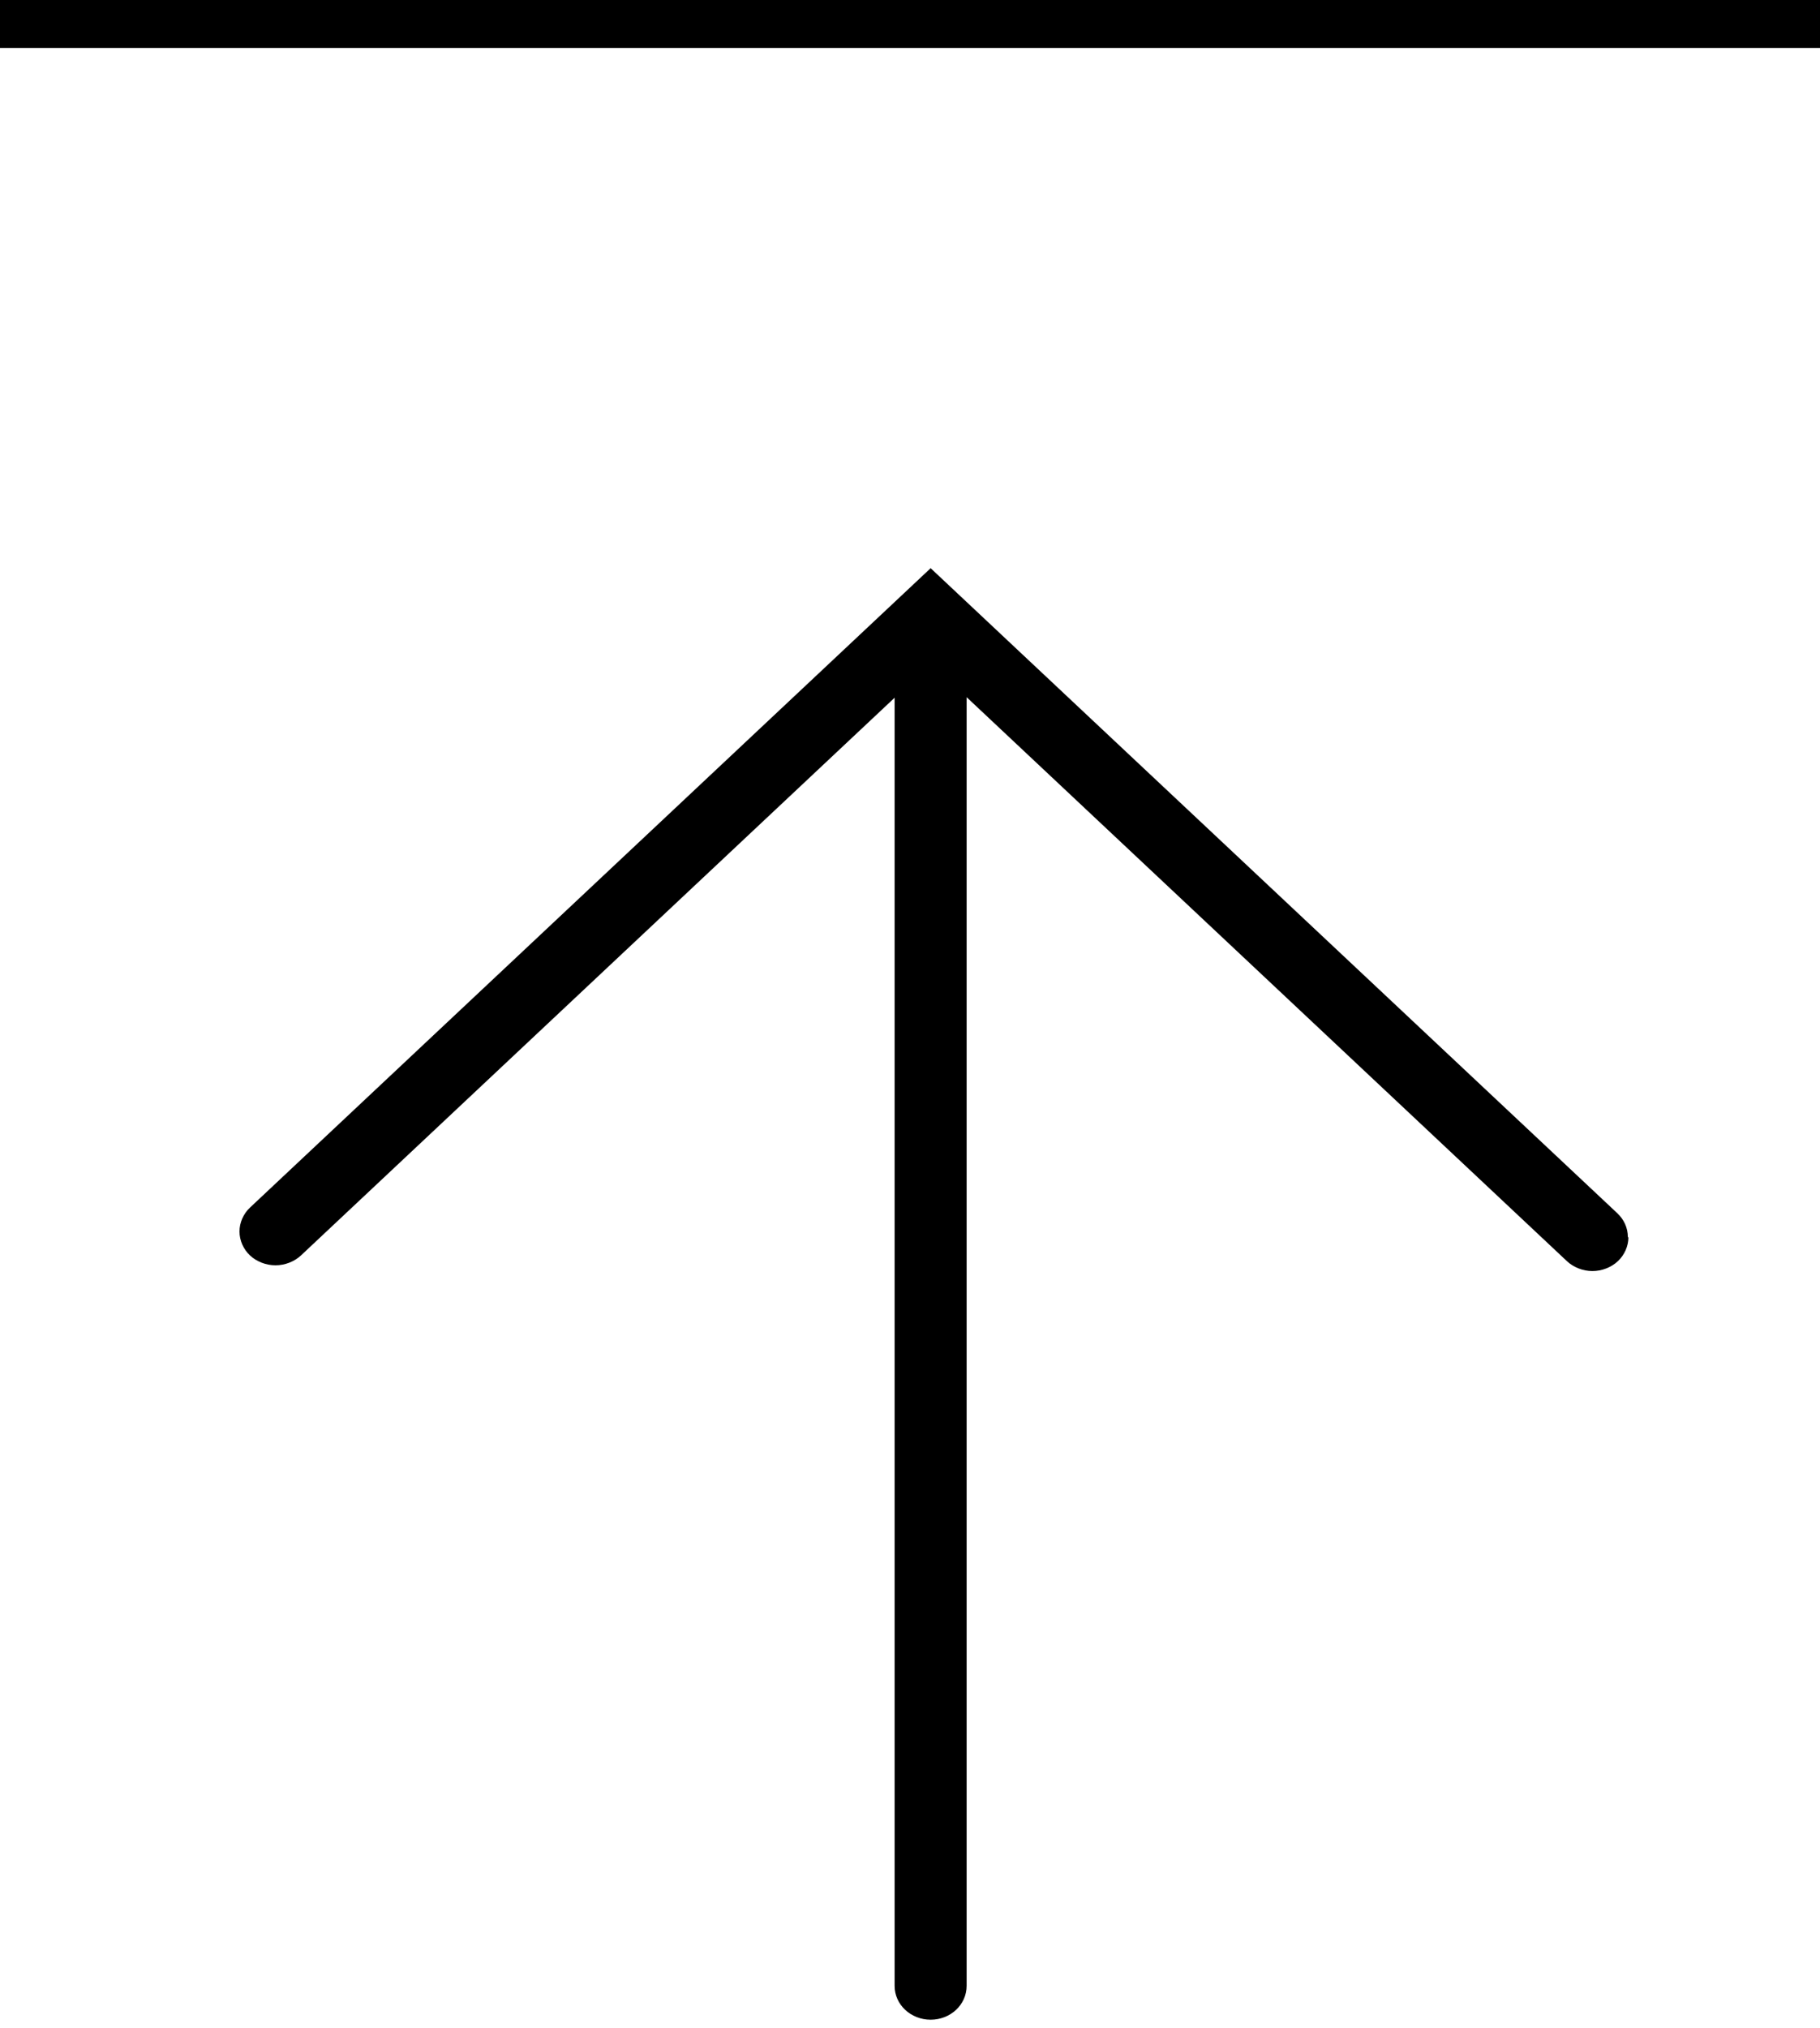
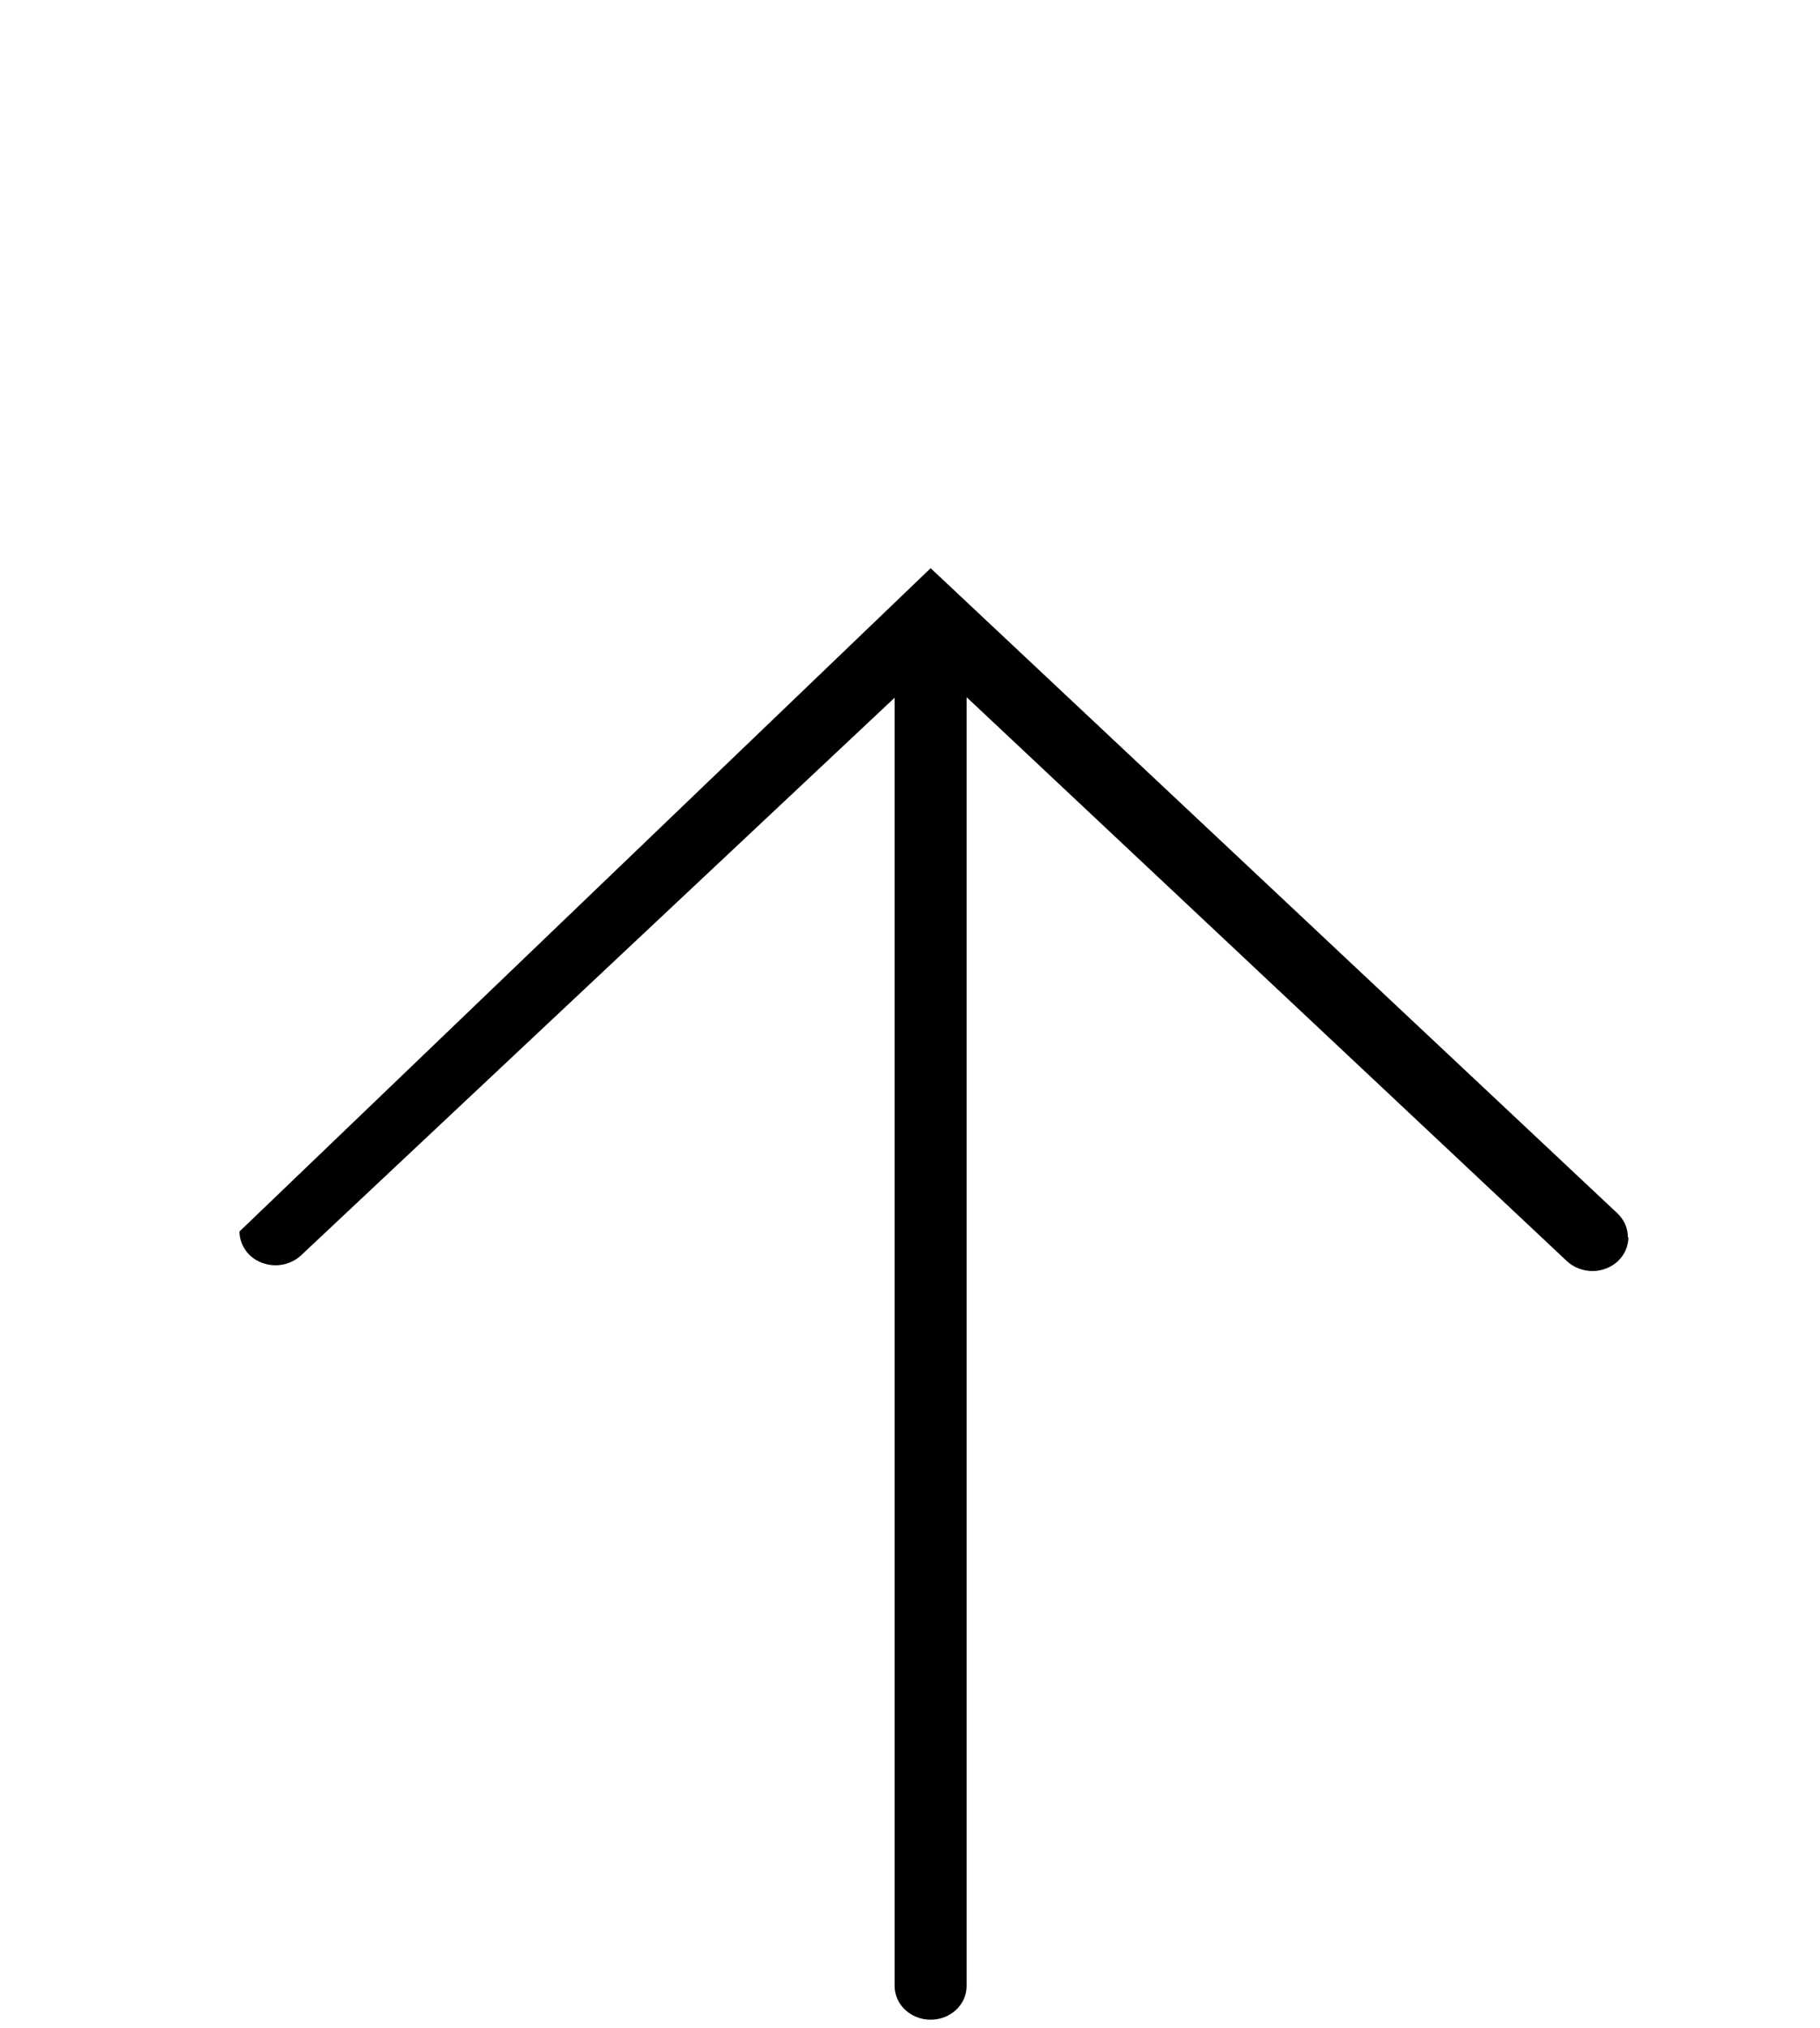
<svg xmlns="http://www.w3.org/2000/svg" width="44" height="49" viewBox="0 0 44 49" fill="none">
  <g clip-path="url(#clip0_608_23915)">
-     <path d="M39.368 29.893C39.368 30.106 39.275 30.32 39.114 30.471C38.953 30.622 38.726 30.71 38.498 30.71C38.271 30.71 38.043 30.622 37.882 30.471L23.369 16.845L23.369 47.981C23.369 48.433 22.981 48.798 22.499 48.798C22.017 48.798 21.628 48.433 21.628 47.981L21.628 16.858L7.276 30.333C7.115 30.483 6.887 30.571 6.66 30.571C6.432 30.571 6.205 30.483 6.044 30.333C5.883 30.182 5.79 29.968 5.79 29.754C5.79 29.541 5.883 29.327 6.044 29.176L22.499 13.728L39.101 29.314C39.261 29.465 39.355 29.666 39.355 29.893L39.368 29.893Z" fill="black" />
+     <path d="M39.368 29.893C39.368 30.106 39.275 30.32 39.114 30.471C38.953 30.622 38.726 30.71 38.498 30.71C38.271 30.71 38.043 30.622 37.882 30.471L23.369 16.845L23.369 47.981C23.369 48.433 22.981 48.798 22.499 48.798C22.017 48.798 21.628 48.433 21.628 47.981L21.628 16.858L7.276 30.333C7.115 30.483 6.887 30.571 6.66 30.571C6.432 30.571 6.205 30.483 6.044 30.333C5.883 30.182 5.79 29.968 5.79 29.754L22.499 13.728L39.101 29.314C39.261 29.465 39.355 29.666 39.355 29.893L39.368 29.893Z" fill="black" />
  </g>
-   <rect width="44" height="1.158" fill="black" />
  <defs>
    <clipPath id="clip0_608_23915">
      <rect width="35.07" height="33.579" fill="white" transform="translate(5.79 48.798) rotate(-90)" />
    </clipPath>
  </defs>
</svg>